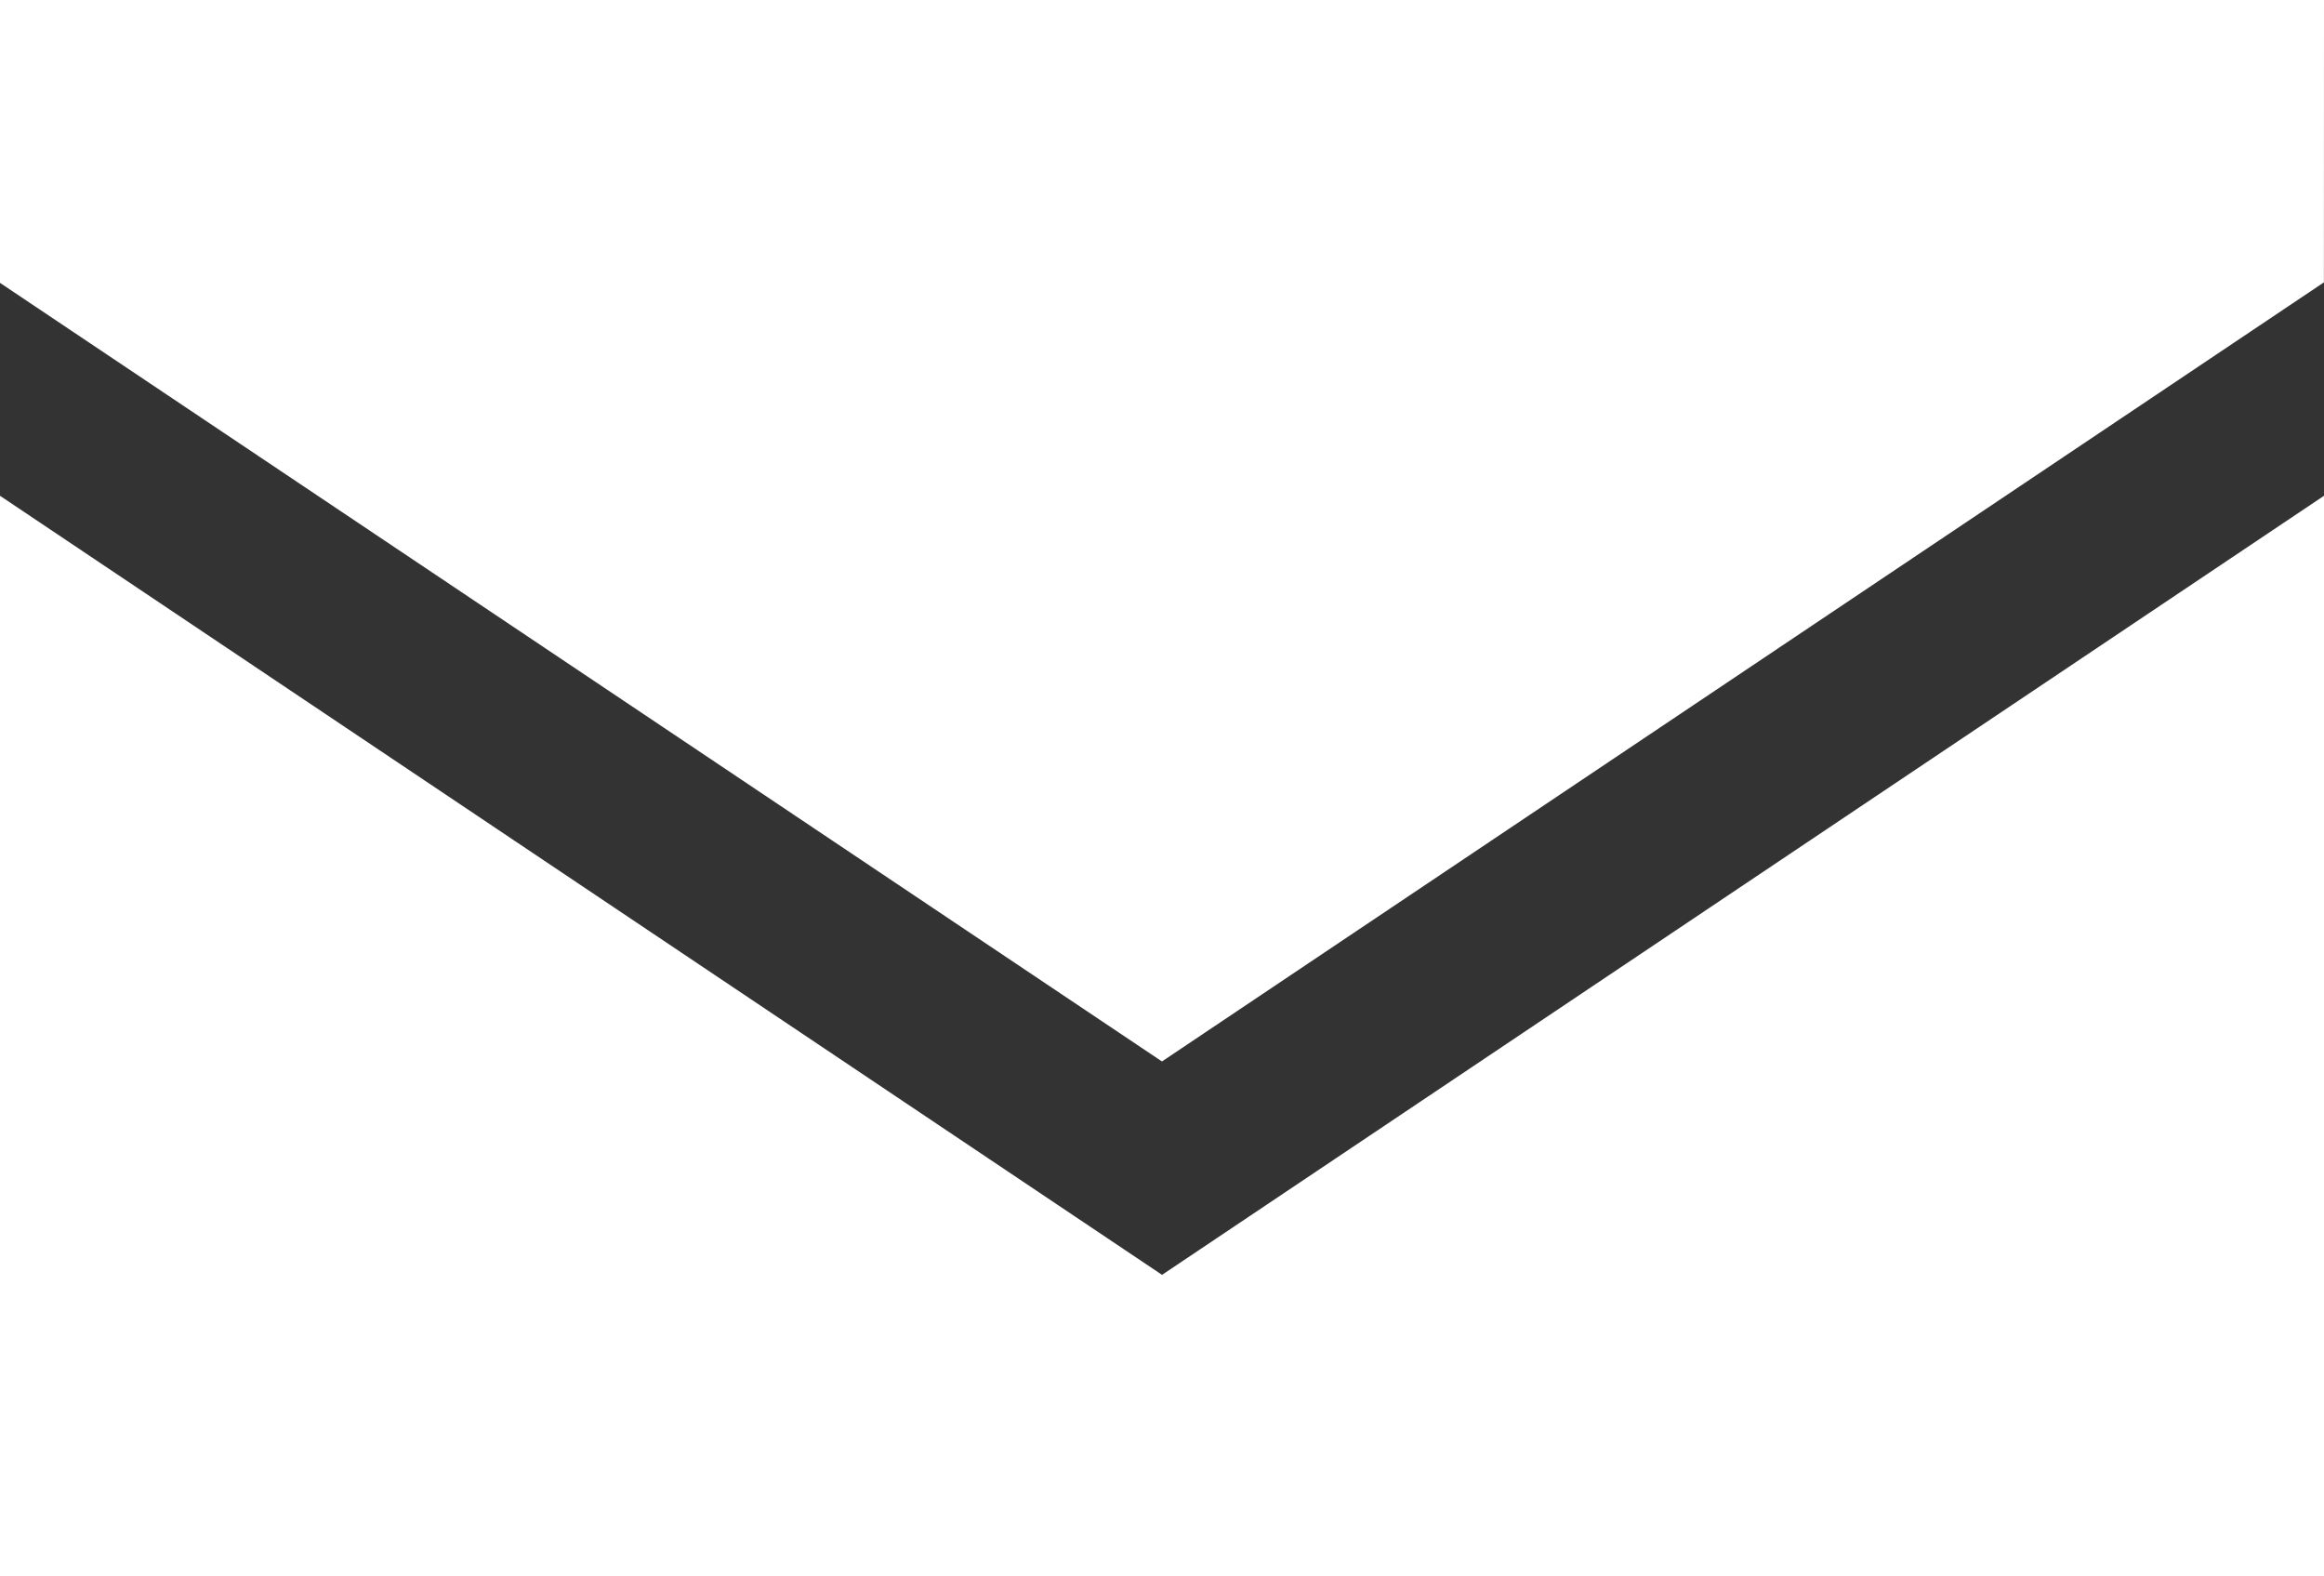
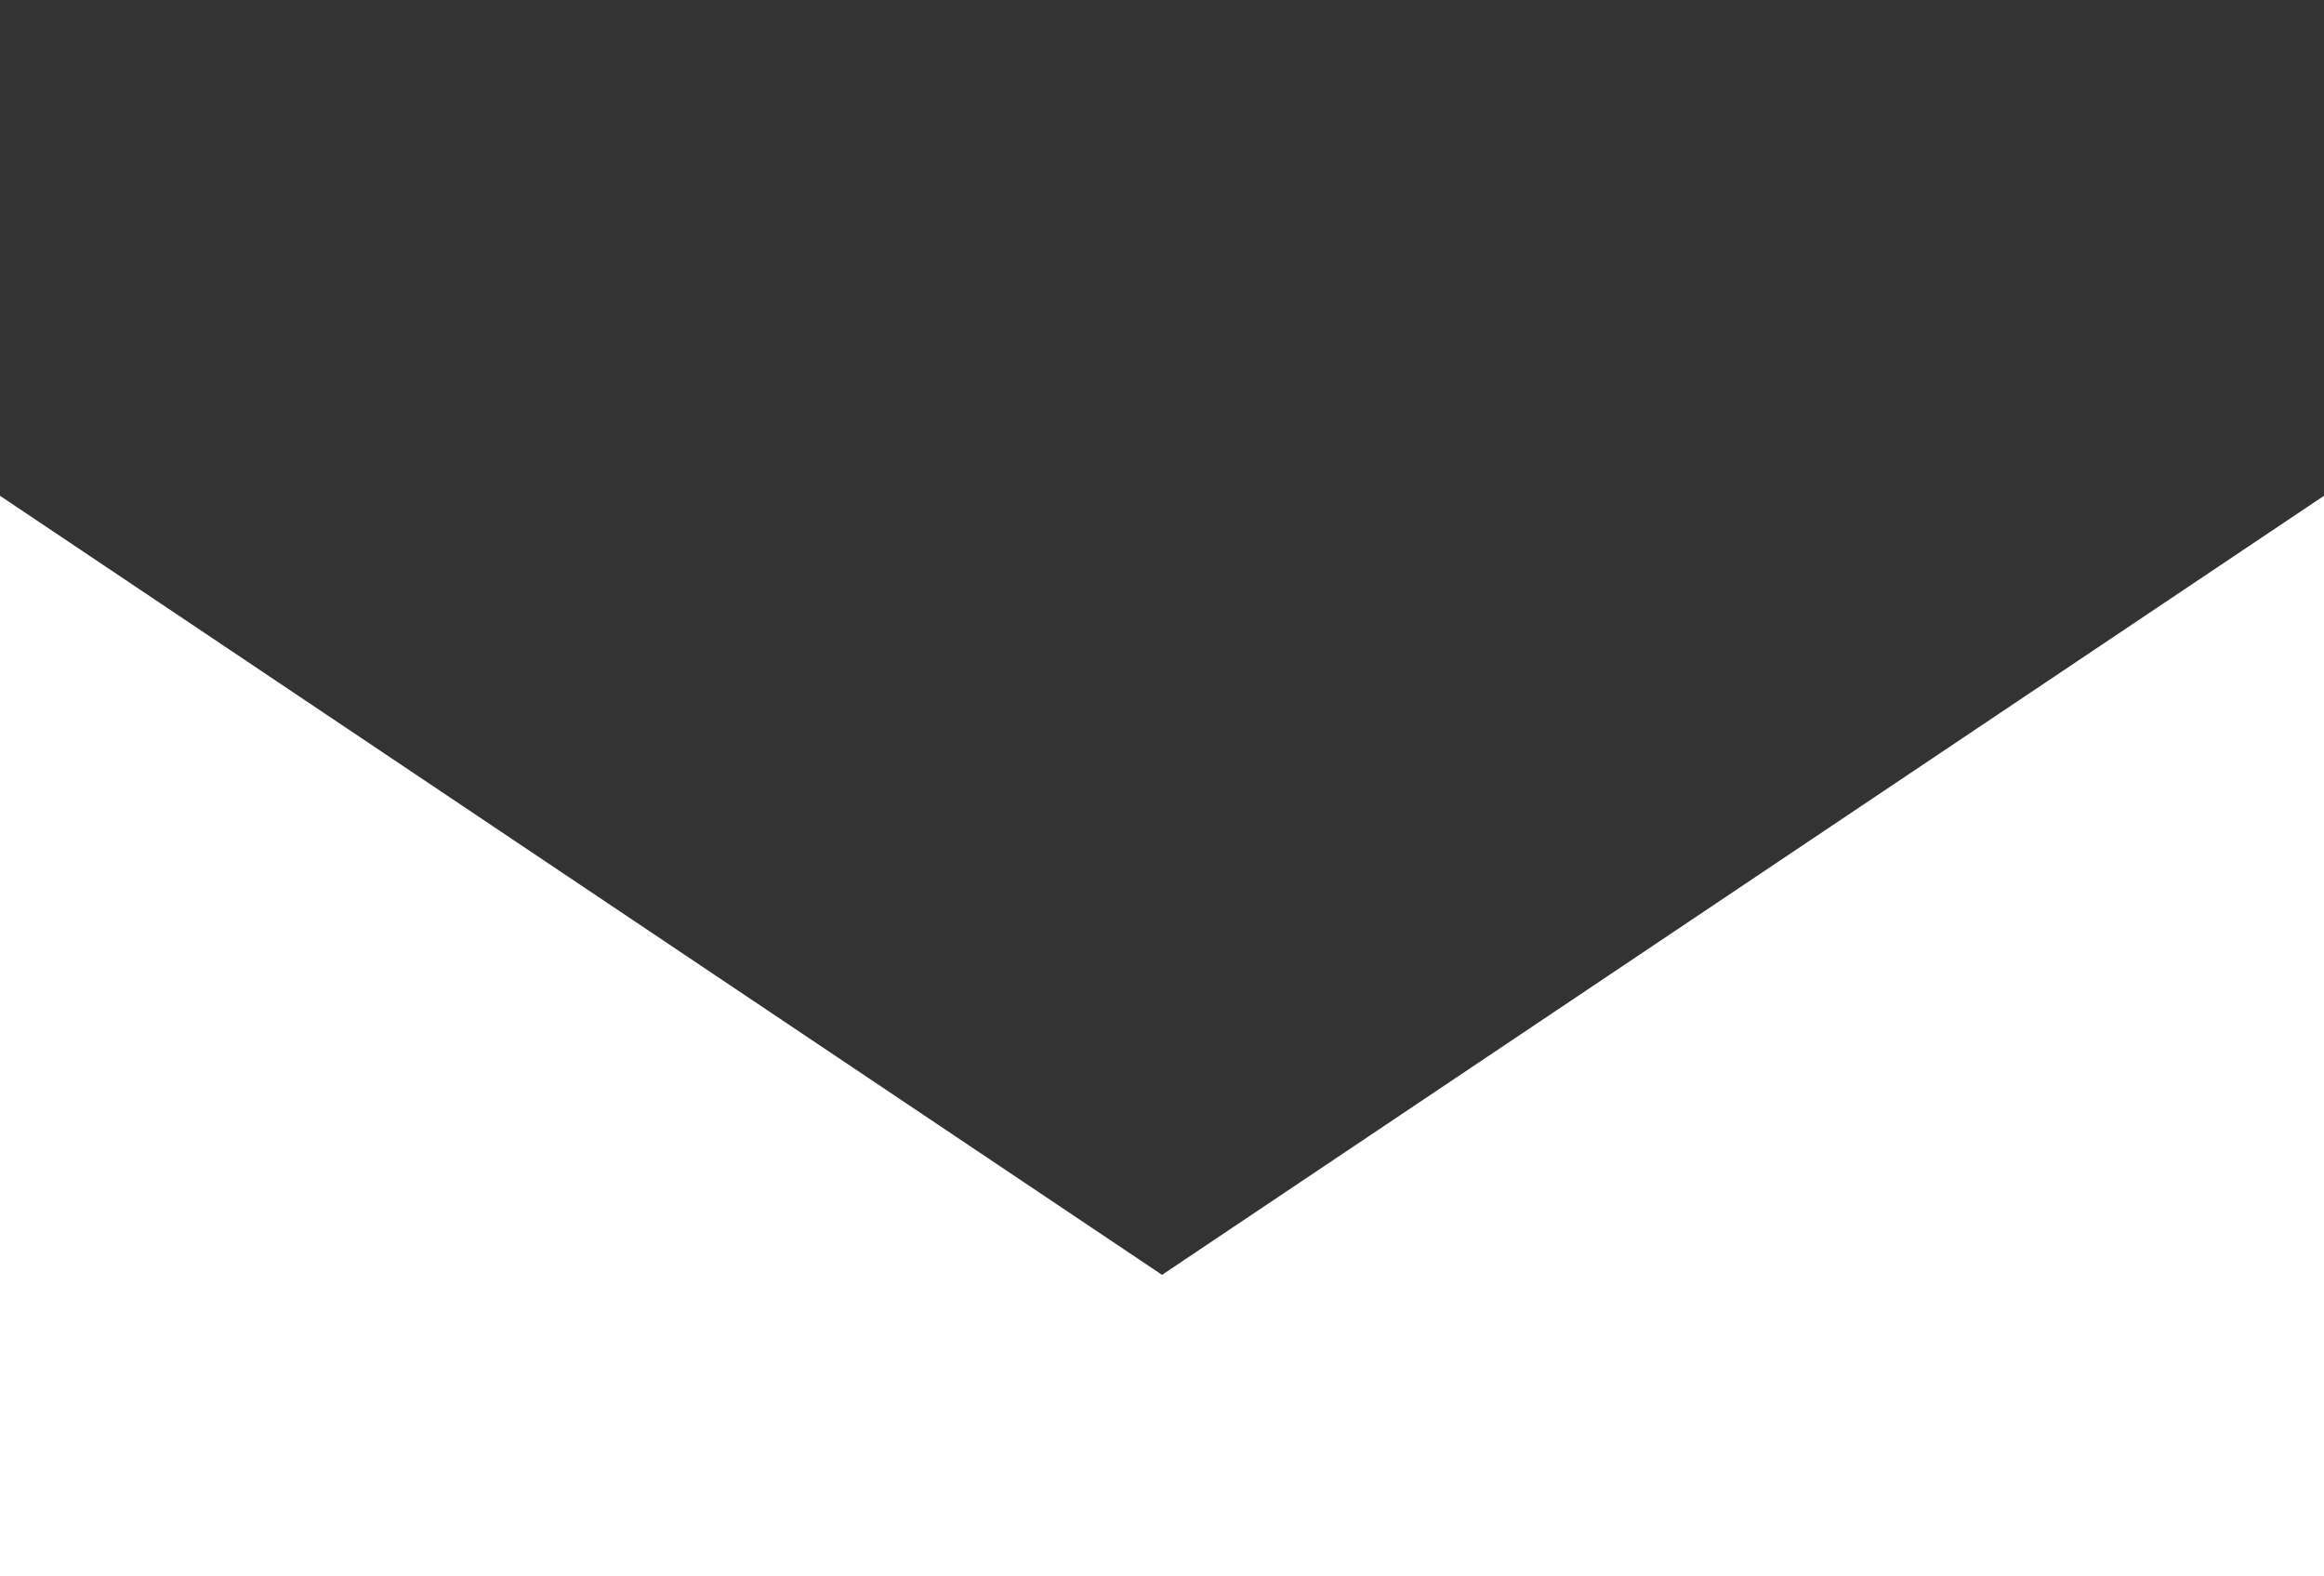
<svg xmlns="http://www.w3.org/2000/svg" id="メール02" width="27.939" height="18.946" viewBox="0 0 27.939 18.946">
  <rect x="0" y="0" width="27.939" height="18.946" fill="#333333" stroke="none" />
-   <path id="パス_16" data-name="パス 16" d="M27.939,68.8H0v3.4l13.969,9.358,13.969-9.364Z" transform="translate(0 -68.8)" fill="#fff" />
  <path id="パス_17" data-name="パス 17" d="M0,178v12.987H27.939V178l-13.969,9.364Z" transform="translate(0 -172.041)" fill="#fff" />
</svg>